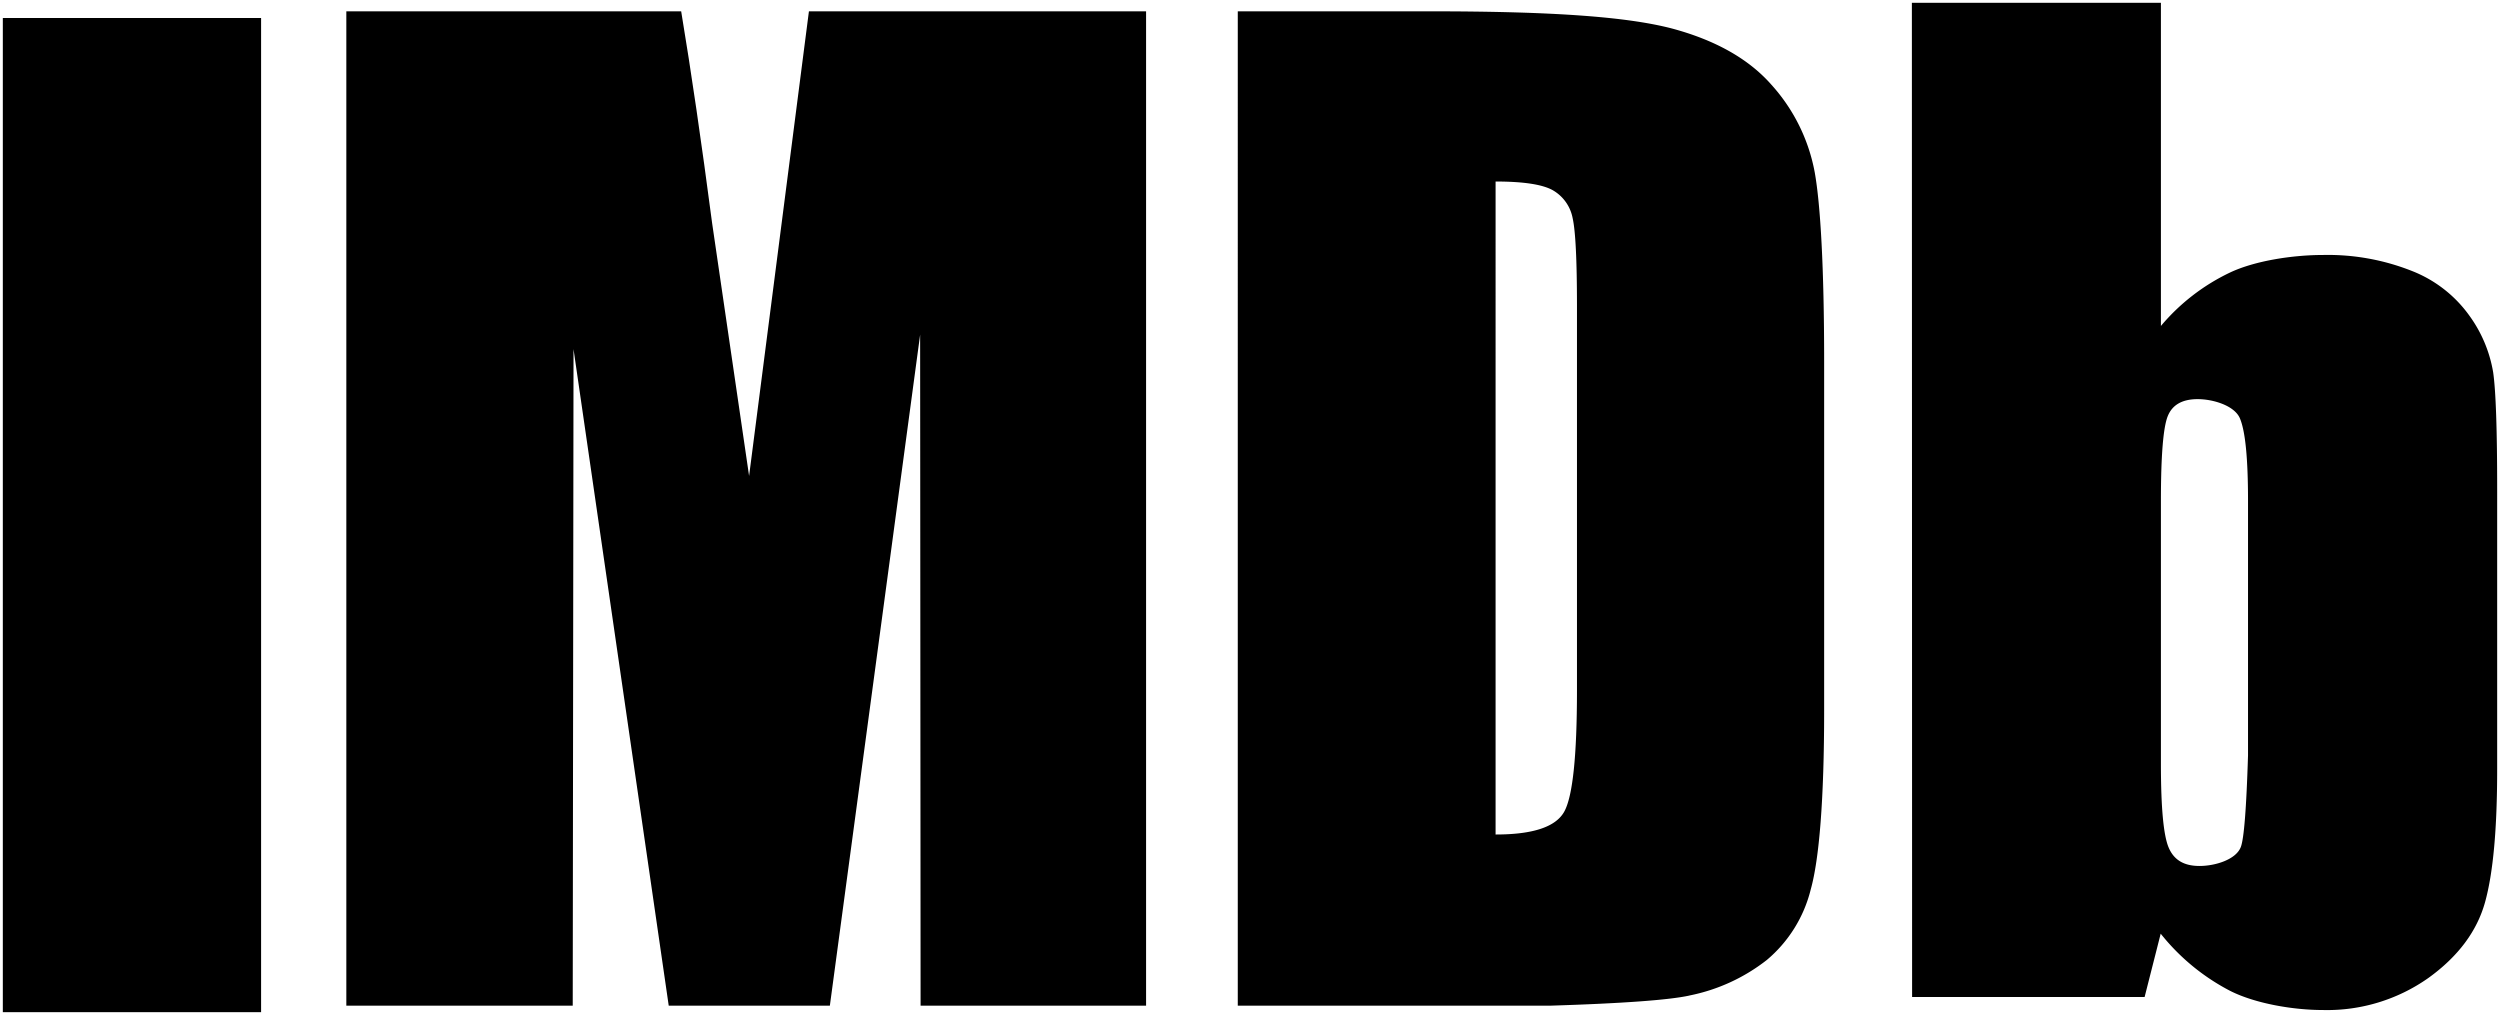
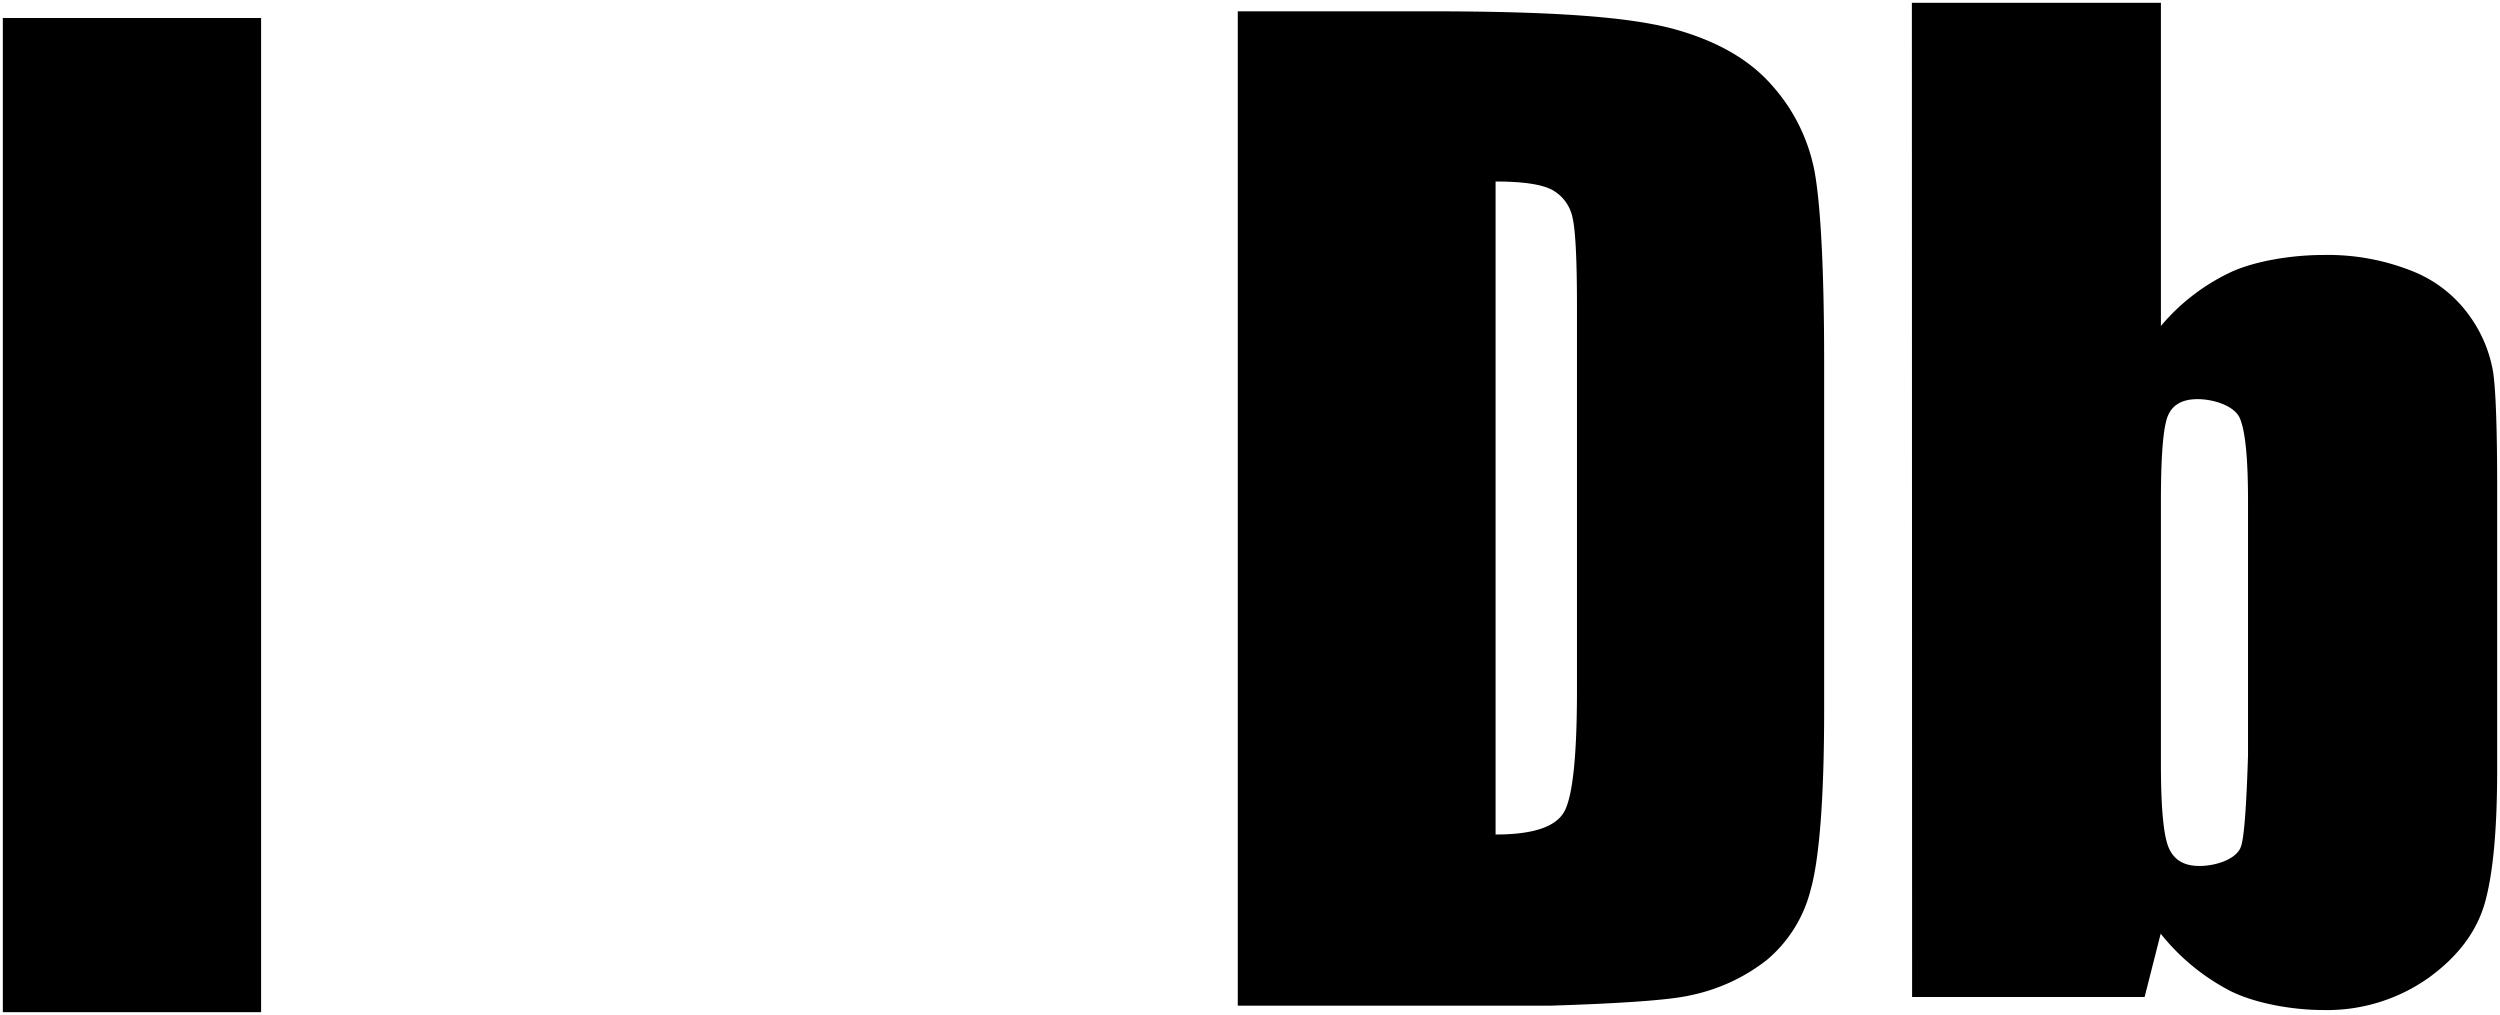
<svg xmlns="http://www.w3.org/2000/svg" viewBox="0 0 441.7 179.33">
  <defs>
    <style>.cls-1{fill-opacity:0;stroke:#000;stroke-opacity:0;}</style>
  </defs>
  <g id="Lag_2" data-name="Lag 2">
    <g id="Lag_1-2" data-name="Lag 1">
      <g id="Lag_2-2" data-name="Lag 2">
        <g id="Lag_1-2-2" data-name="Lag 1-2">
          <path id="g5jjnq26yS" d="M.5,3.18H46.13V178.83H.5Z" />
          <path id="g5jjnq26yS-2" class="cls-1" d="M.5,3.18H46.13V178.83H.5Z" />
-           <path id="i3Prh1JpXt" d="M132.35,84.09q-5.88-40.15-6.53-44.65Q123,17.95,120.35,2H61.19V177.68h40l.14-116,16.82,116h28.47L162.57,59.12l.08,118.56h39.84V2H142.92Z" />
          <path id="i3Prh1JpXt-2" class="cls-1" d="M132.35,84.09q-5.88-40.15-6.53-44.65Q123,17.95,120.35,2H61.19V177.68h40l.14-116,16.82,116h28.47L162.57,59.12l.08,118.56h39.84V2H142.92Z" />
          <path id="a4ov9rRGQm" d="M277.86,38.57q.75,3.36.76,15.26v68.1q0,17.5-2.27,21.51t-12.11,4V32.07c5,0,8.36.53,10.16,1.57A7.24,7.24,0,0,1,277.86,38.57Zm20.61,137.32a32.45,32.45,0,0,0,13.69-6.28,23.69,23.69,0,0,0,7.76-12.46c1.49-5.3,2.37-15.83,2.37-31.58V63.89c0-16.62-.65-27.76-1.66-33.42A31.64,31.64,0,0,0,313,15Q306.94,8.1,295.27,5c-7.79-2-20.49-3-42.58-3h-34V177.68h55.28q19.11-.6,24.54-1.79Z" />
          <path id="a4ov9rRGQm-2" class="cls-1" d="M277.86,38.57q.75,3.36.76,15.26v68.1q0,17.5-2.27,21.51t-12.11,4V32.07c5,0,8.36.53,10.16,1.57A7.24,7.24,0,0,1,277.86,38.57Zm20.61,137.32a32.45,32.45,0,0,0,13.69-6.28,23.69,23.69,0,0,0,7.76-12.46c1.49-5.3,2.37-15.83,2.37-31.58V63.89c0-16.62-.65-27.76-1.66-33.42A31.64,31.64,0,0,0,313,15Q306.94,8.1,295.27,5c-7.79-2-20.49-3-42.58-3h-34V177.68h55.28q19.11-.6,24.54-1.79Z" />
          <path id="fk968BpsX" d="M395.91,149.64c-.84,2.23-4.52,3.36-7.3,3.36s-4.53-1.08-5.45-3.25-1.37-7.09-1.37-14.81V88.52q0-12,1.21-15t5.28-3c2.72,0,6.51,1.13,7.47,3.4s1.43,7.12,1.43,14.55v45Q396.75,147.44,395.91,149.64Zm-58.08,26.51h41.08q2.56-10.07,2.84-11.19a38.1,38.1,0,0,0,12.3,10.12c4.47,2.25,11.16,3.37,16.34,3.37a31,31,0,0,0,18.68-5.68q7.86-5.67,10-13.41t2.13-23.54V86.54q0-15.9-.71-20.77a23.65,23.65,0,0,0-4.2-10,22.6,22.6,0,0,0-10.16-7.9,40.24,40.24,0,0,0-15.72-2.82c-5.25,0-12,1-16.45,3.12a36.36,36.36,0,0,0-12.17,9.42V.5h-44Z" />
-           <path id="fk968BpsX-2" class="cls-1" d="M395.91,149.64c-.84,2.23-4.52,3.36-7.3,3.36s-4.53-1.08-5.45-3.25-1.37-7.09-1.37-14.81V88.52q0-12,1.21-15t5.28-3c2.72,0,6.51,1.13,7.47,3.4s1.43,7.12,1.43,14.55v45Q396.75,147.44,395.91,149.64Zm-58.08,26.51h41.08q2.56-10.07,2.84-11.19a38.1,38.1,0,0,0,12.3,10.12c4.47,2.25,11.16,3.37,16.34,3.37a31,31,0,0,0,18.68-5.68q7.86-5.67,10-13.41t2.13-23.54V86.54q0-15.9-.71-20.77a23.65,23.65,0,0,0-4.2-10,22.6,22.6,0,0,0-10.16-7.9,40.24,40.24,0,0,0-15.72-2.82c-5.25,0-12,1-16.45,3.12a36.36,36.36,0,0,0-12.17,9.42V.5h-44Z" />
        </g>
      </g>
    </g>
  </g>
</svg>